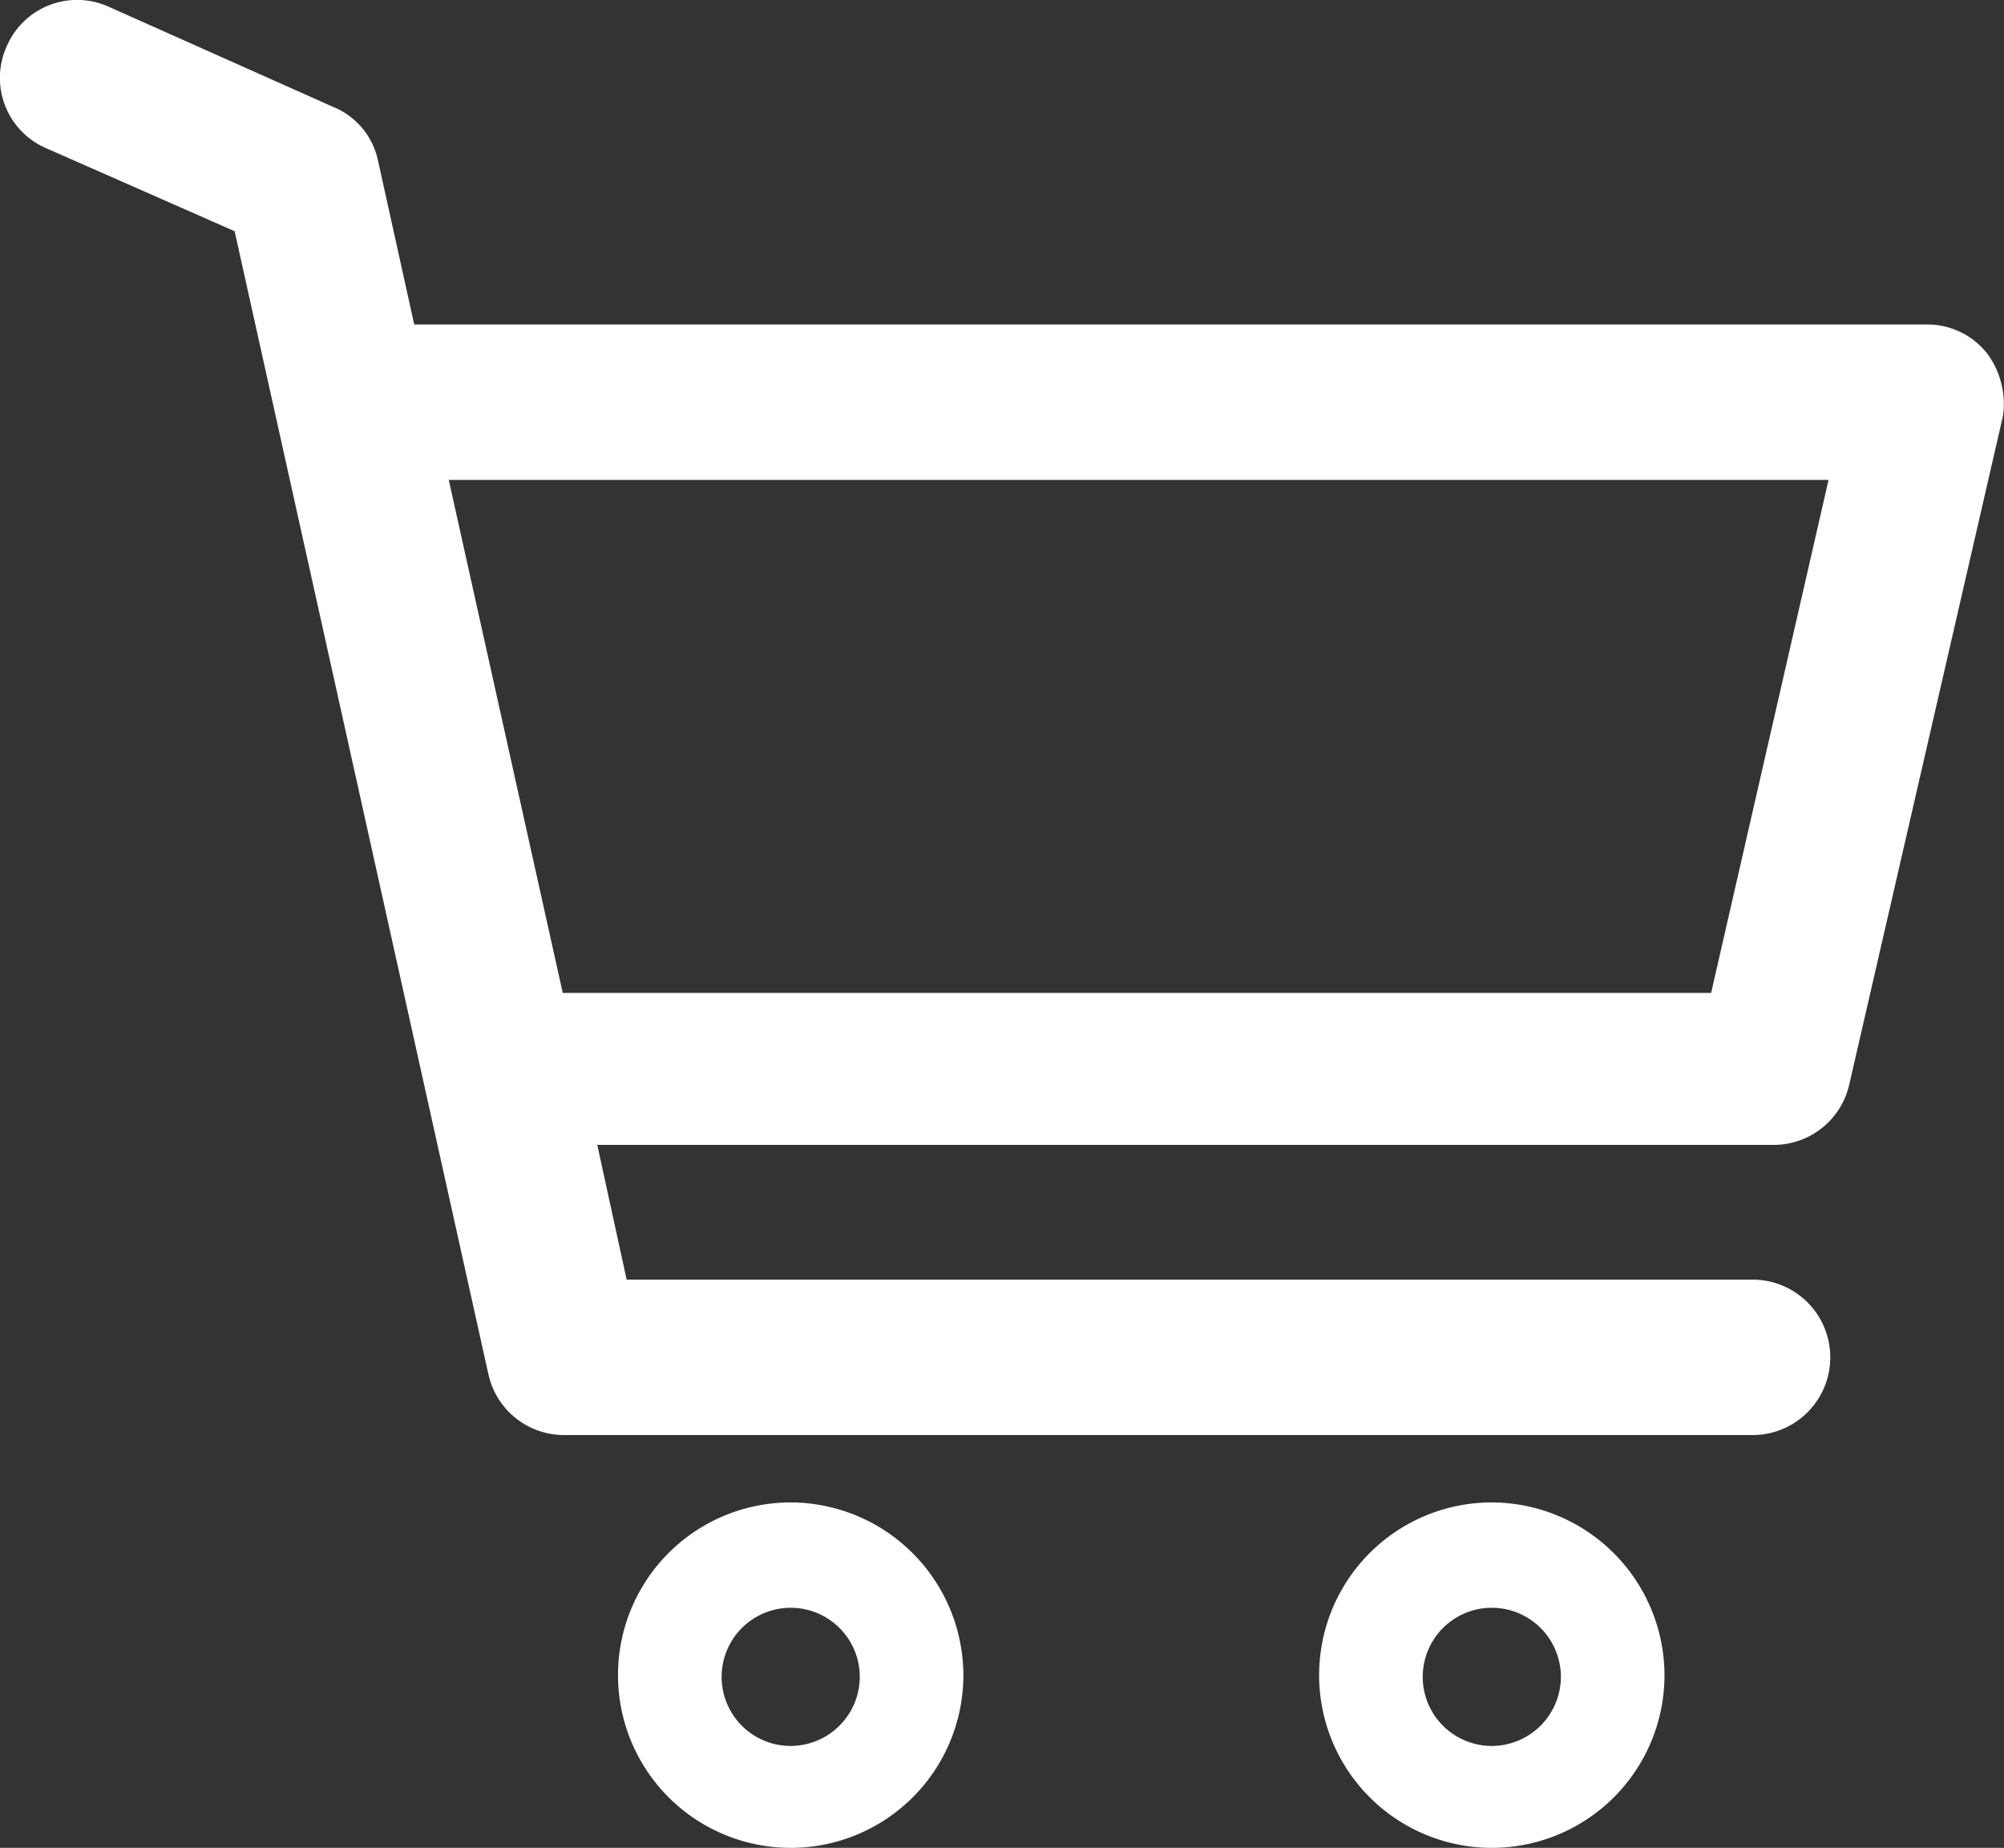
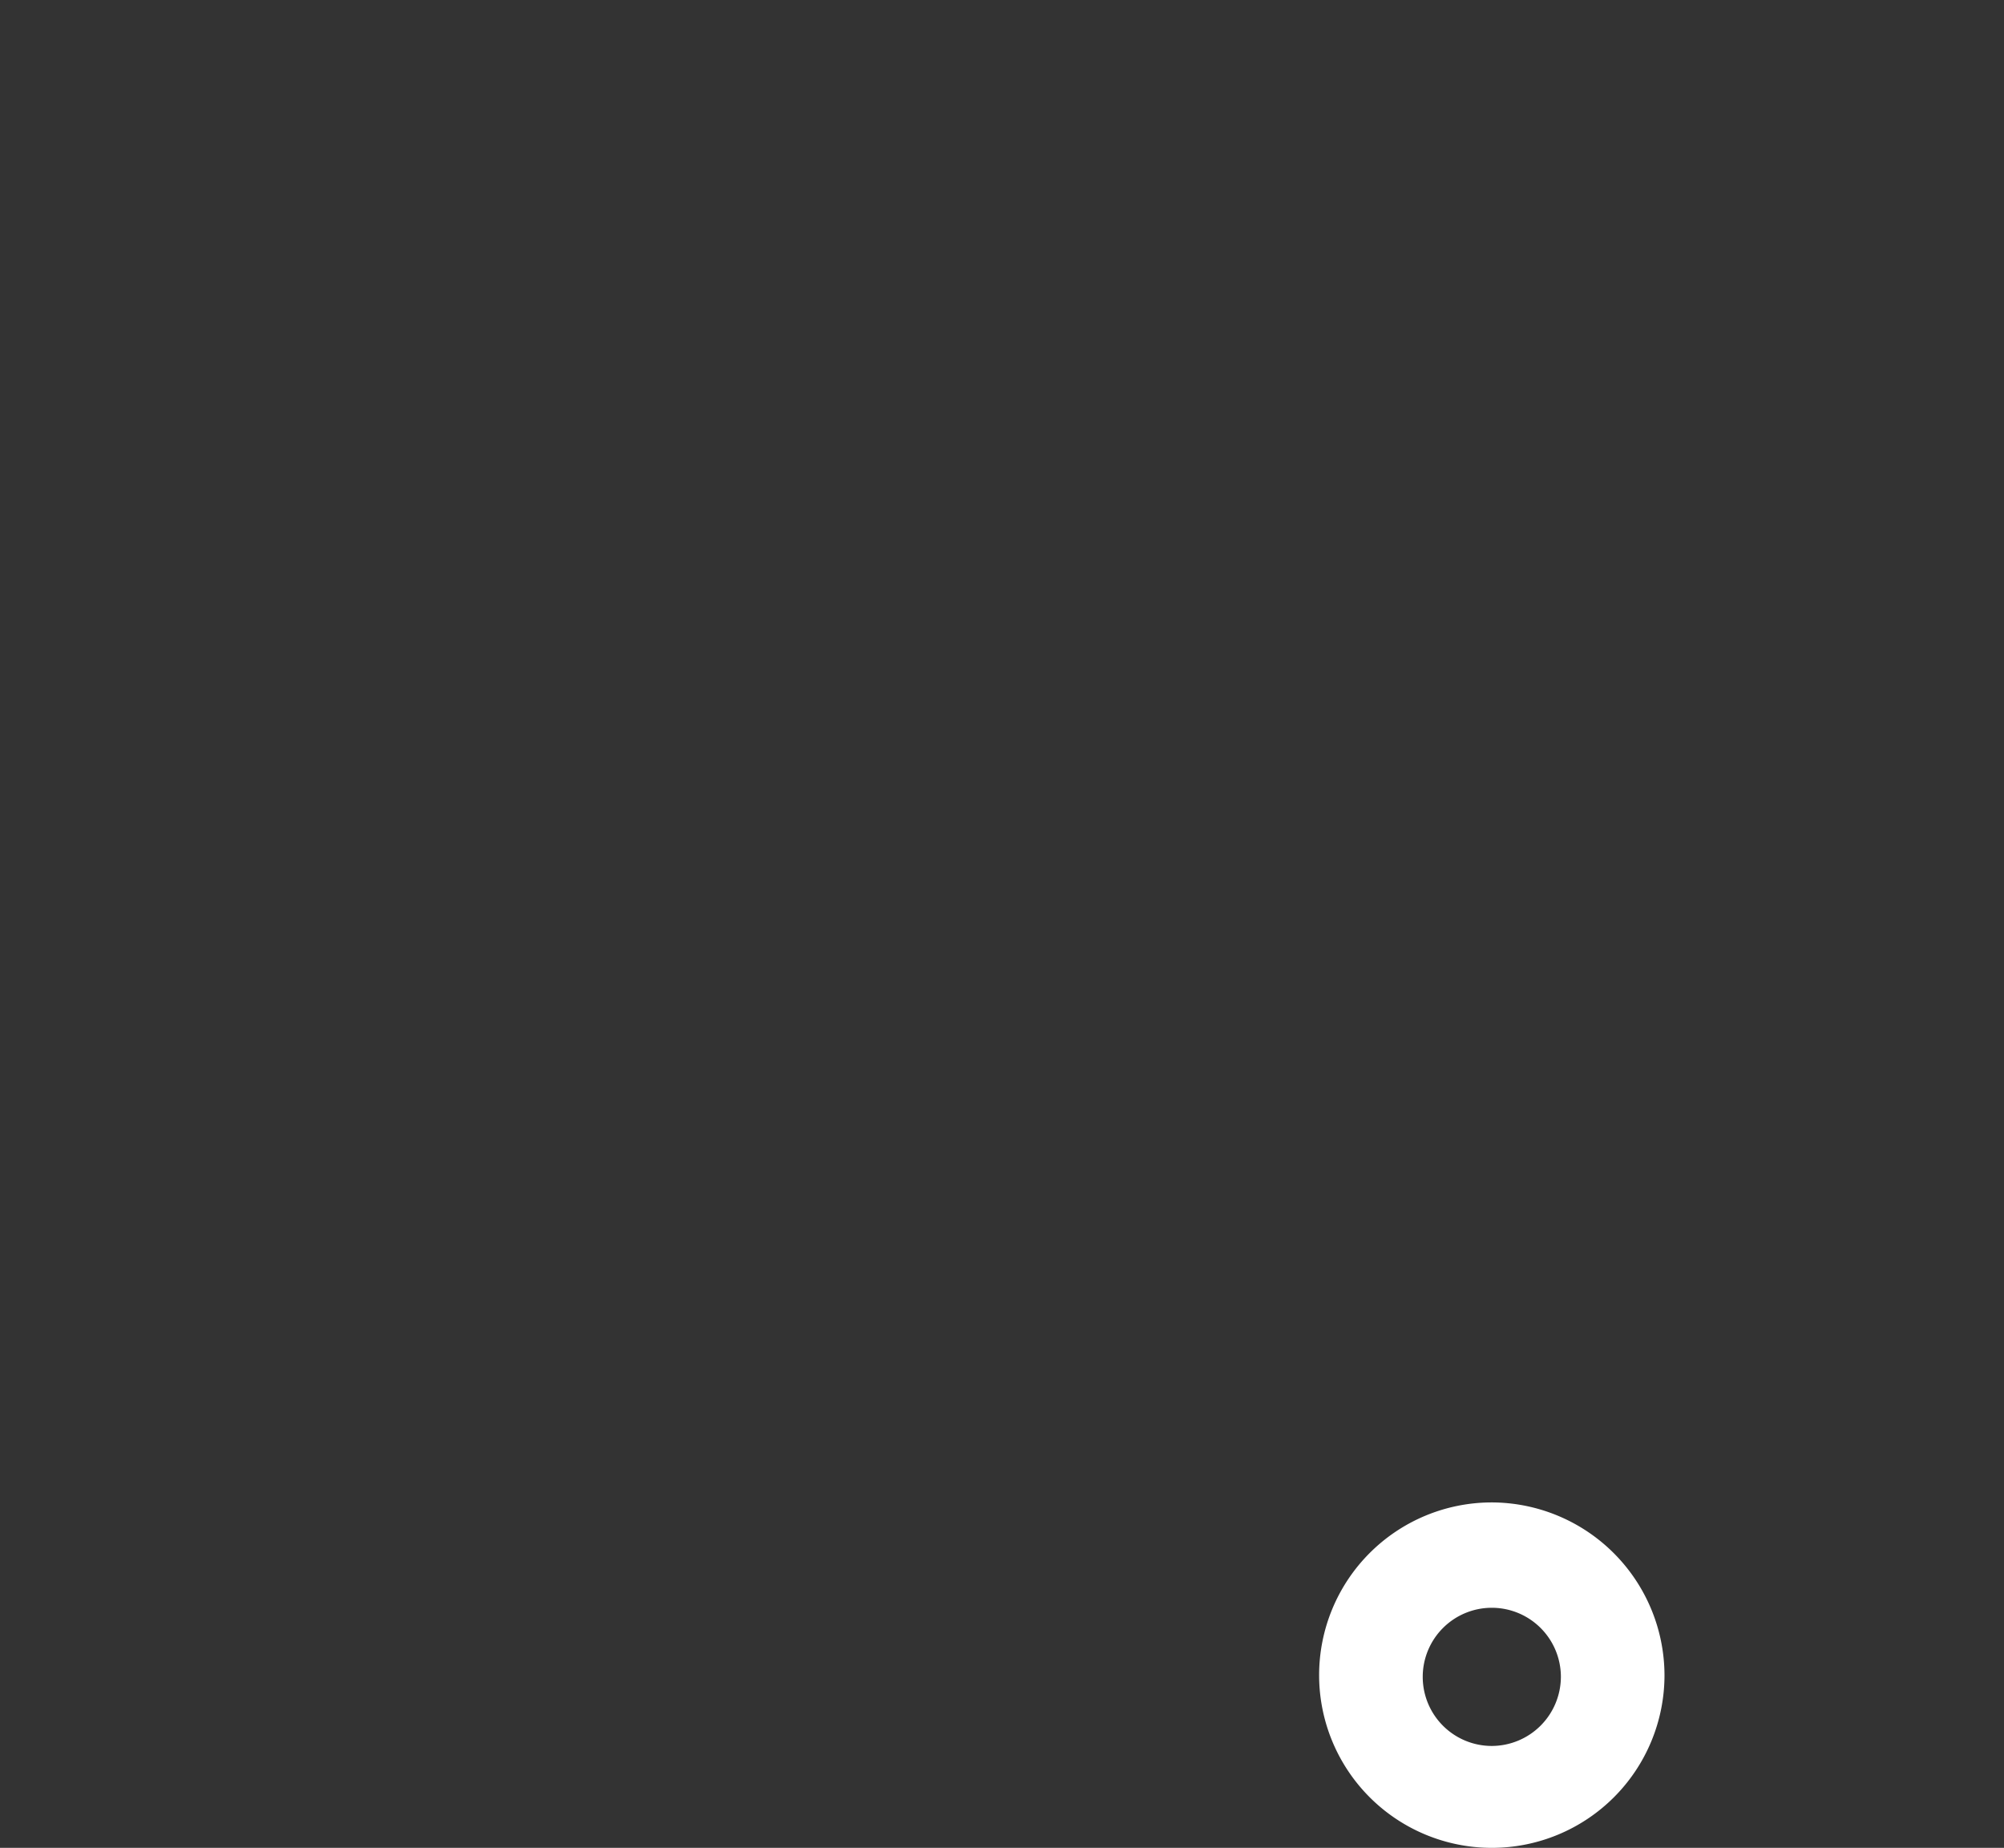
<svg xmlns="http://www.w3.org/2000/svg" width="116.047" height="106.987" viewBox="0 0 116.047 106.987">
  <rect x="0" y="0" width="116.047" height="106.987" fill="#333333" stroke="none" />
  <g id="Group_29" data-name="Group 29" transform="translate(-1.013 -1.813)">
-     <path id="Path_15" data-name="Path 15" d="M116.1,22.3a4.4,4.4,0,0,0-3.5-1.7H25l-2.1-9.5A4.31,4.31,0,0,0,20.3,8L7.3,2.2A4.434,4.434,0,0,0,1.4,4.5a4.434,4.434,0,0,0,2.3,5.9l10.9,4.8L29.3,81.4a4.487,4.487,0,0,0,4.4,3.5h68.8a4.5,4.5,0,0,0,0-9H37.3l-1.7-7.8h68.1a4.487,4.487,0,0,0,4.4-3.5L117,25.9A4.9,4.9,0,0,0,116.1,22.3Zm-16,37H33.6L27,29.6h79.9Z" fill="#fff" />
-     <path id="Path_16" data-name="Path 16" d="M46.8,88.8a10,10,0,1,0,10,10A10.029,10.029,0,0,0,46.8,88.8Zm0,14.1a4,4,0,1,1,4-4A4.012,4.012,0,0,1,46.8,102.9Z" fill="#fff" />
    <path id="Path_17" data-name="Path 17" d="M87.4,88.8a10,10,0,1,0,10,10A10.029,10.029,0,0,0,87.4,88.8Zm0,14.1a4,4,0,1,1,4-4A4.012,4.012,0,0,1,87.4,102.9Z" fill="#fff" />
  </g>
</svg>